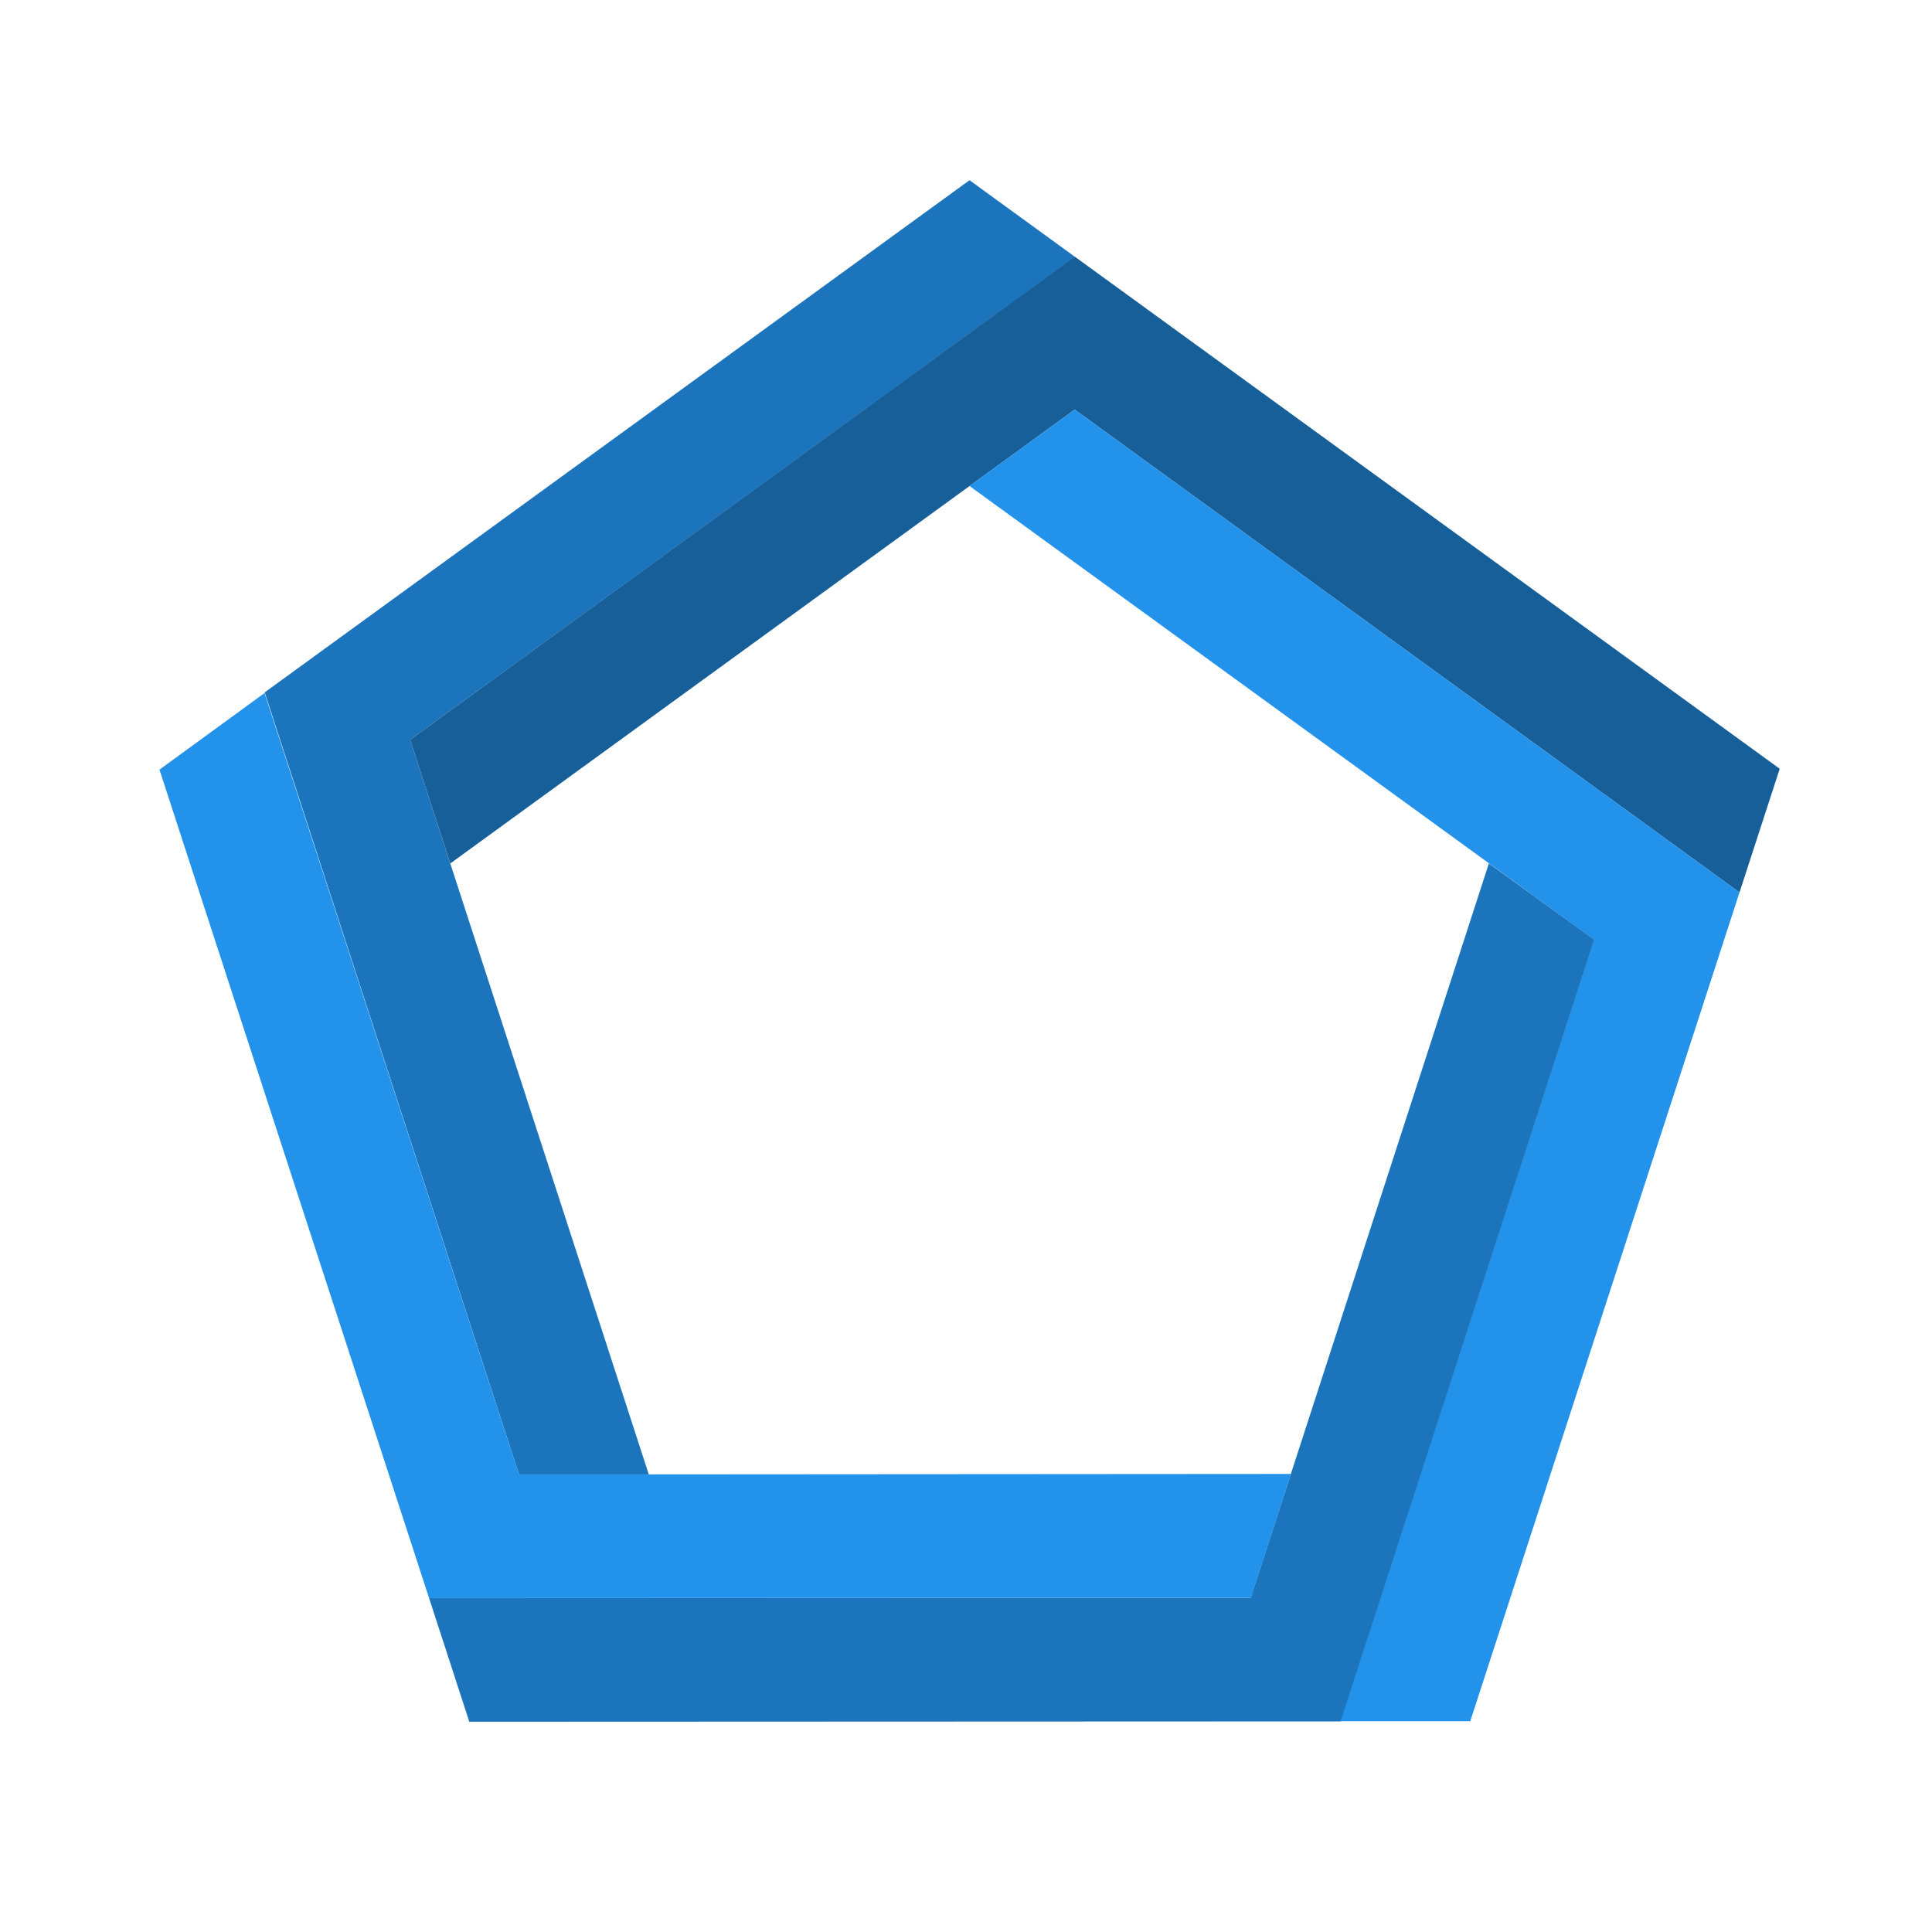
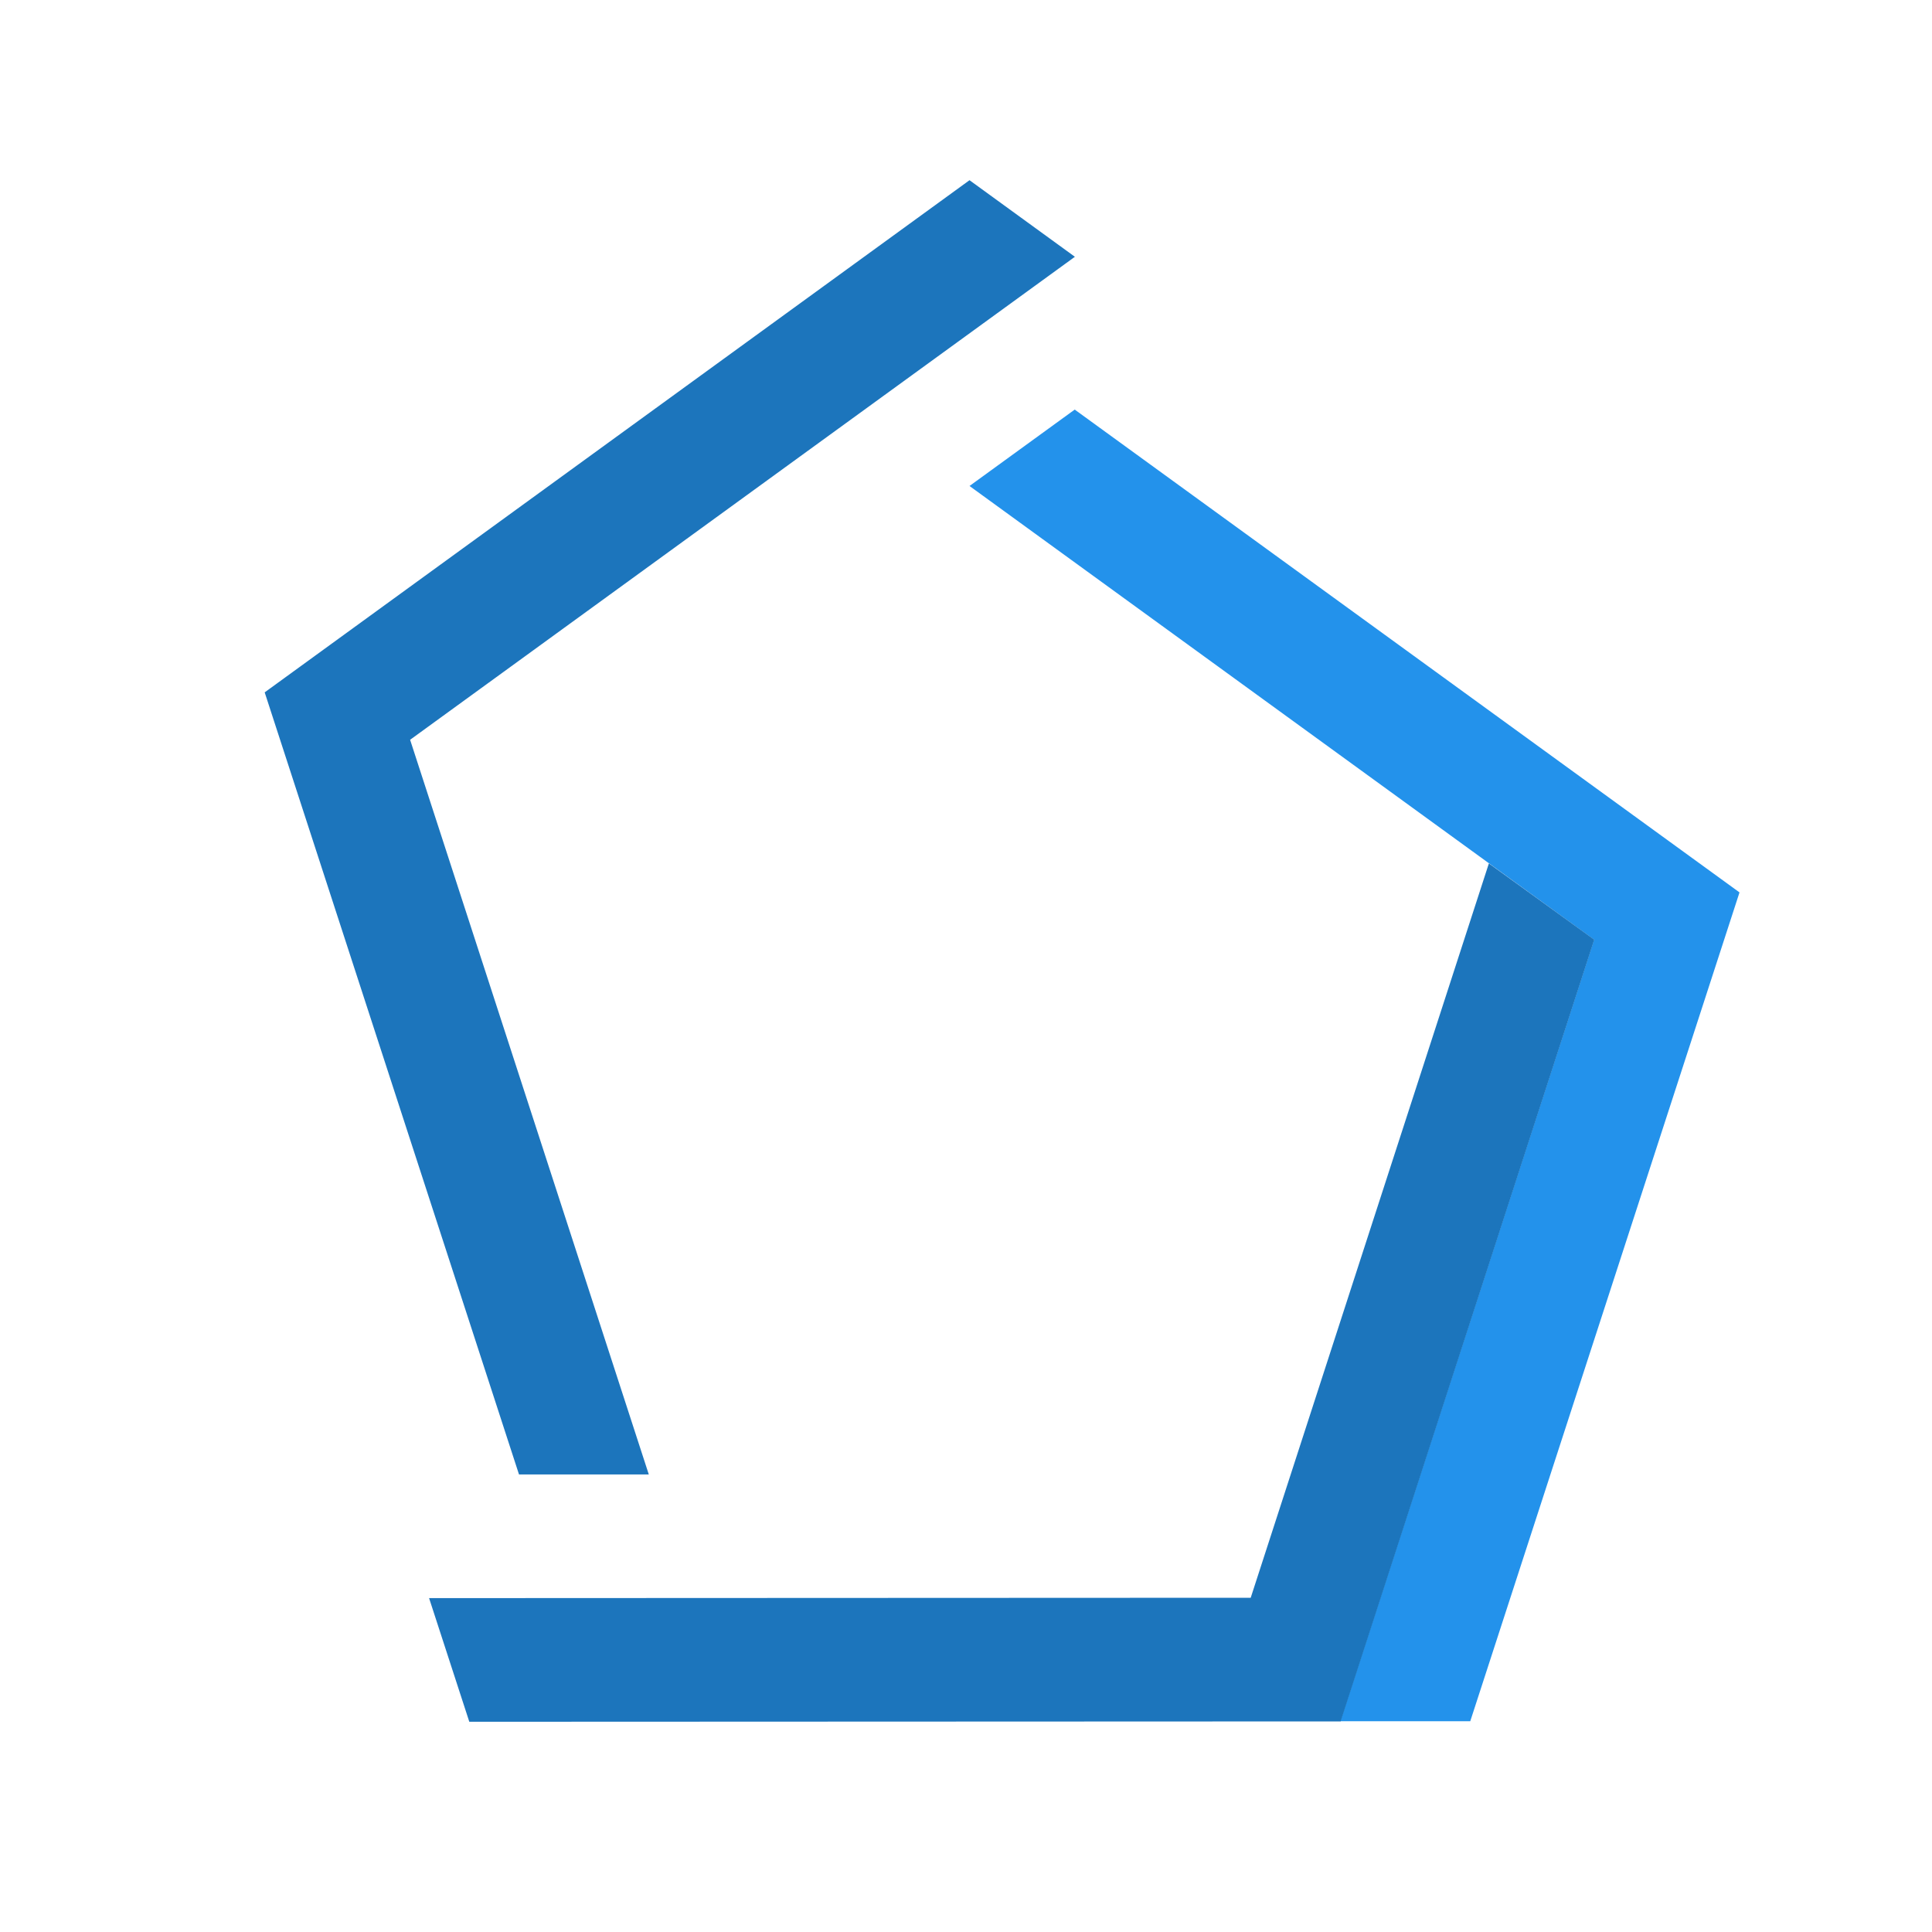
<svg xmlns="http://www.w3.org/2000/svg" id="Layer_1" data-name="Layer 1" viewBox="0 0 110 110">
  <defs>
    <style>.cls-1{fill:#1c75bc;}.cls-2{fill:#165f99;}.cls-3{fill:#2392eb;}</style>
  </defs>
  <polygon class="cls-1" points="55.2 10.26 15.07 39.42 29.55 83.95 36.94 83.95 23.35 42.12 61.2 14.62 55.2 10.26" />
-   <polygon class="cls-2" points="101.33 43.77 61.19 14.61 23.35 42.12 25.64 49.16 61.19 23.32 99.04 50.81 101.33 43.77" />
  <polygon class="cls-3" points="83.71 98 99.04 50.81 61.19 23.32 55.2 27.67 90.76 53.5 76.31 98 83.71 98" />
  <polygon class="cls-1" points="26.72 98.03 76.33 98.01 90.77 53.5 84.77 49.16 71.21 90.97 24.43 90.99 26.72 98.03" />
-   <polygon class="cls-3" points="9.08 43.82 24.43 90.99 71.22 90.97 73.5 83.92 29.55 83.95 15.06 39.46 9.08 43.82" />
</svg>